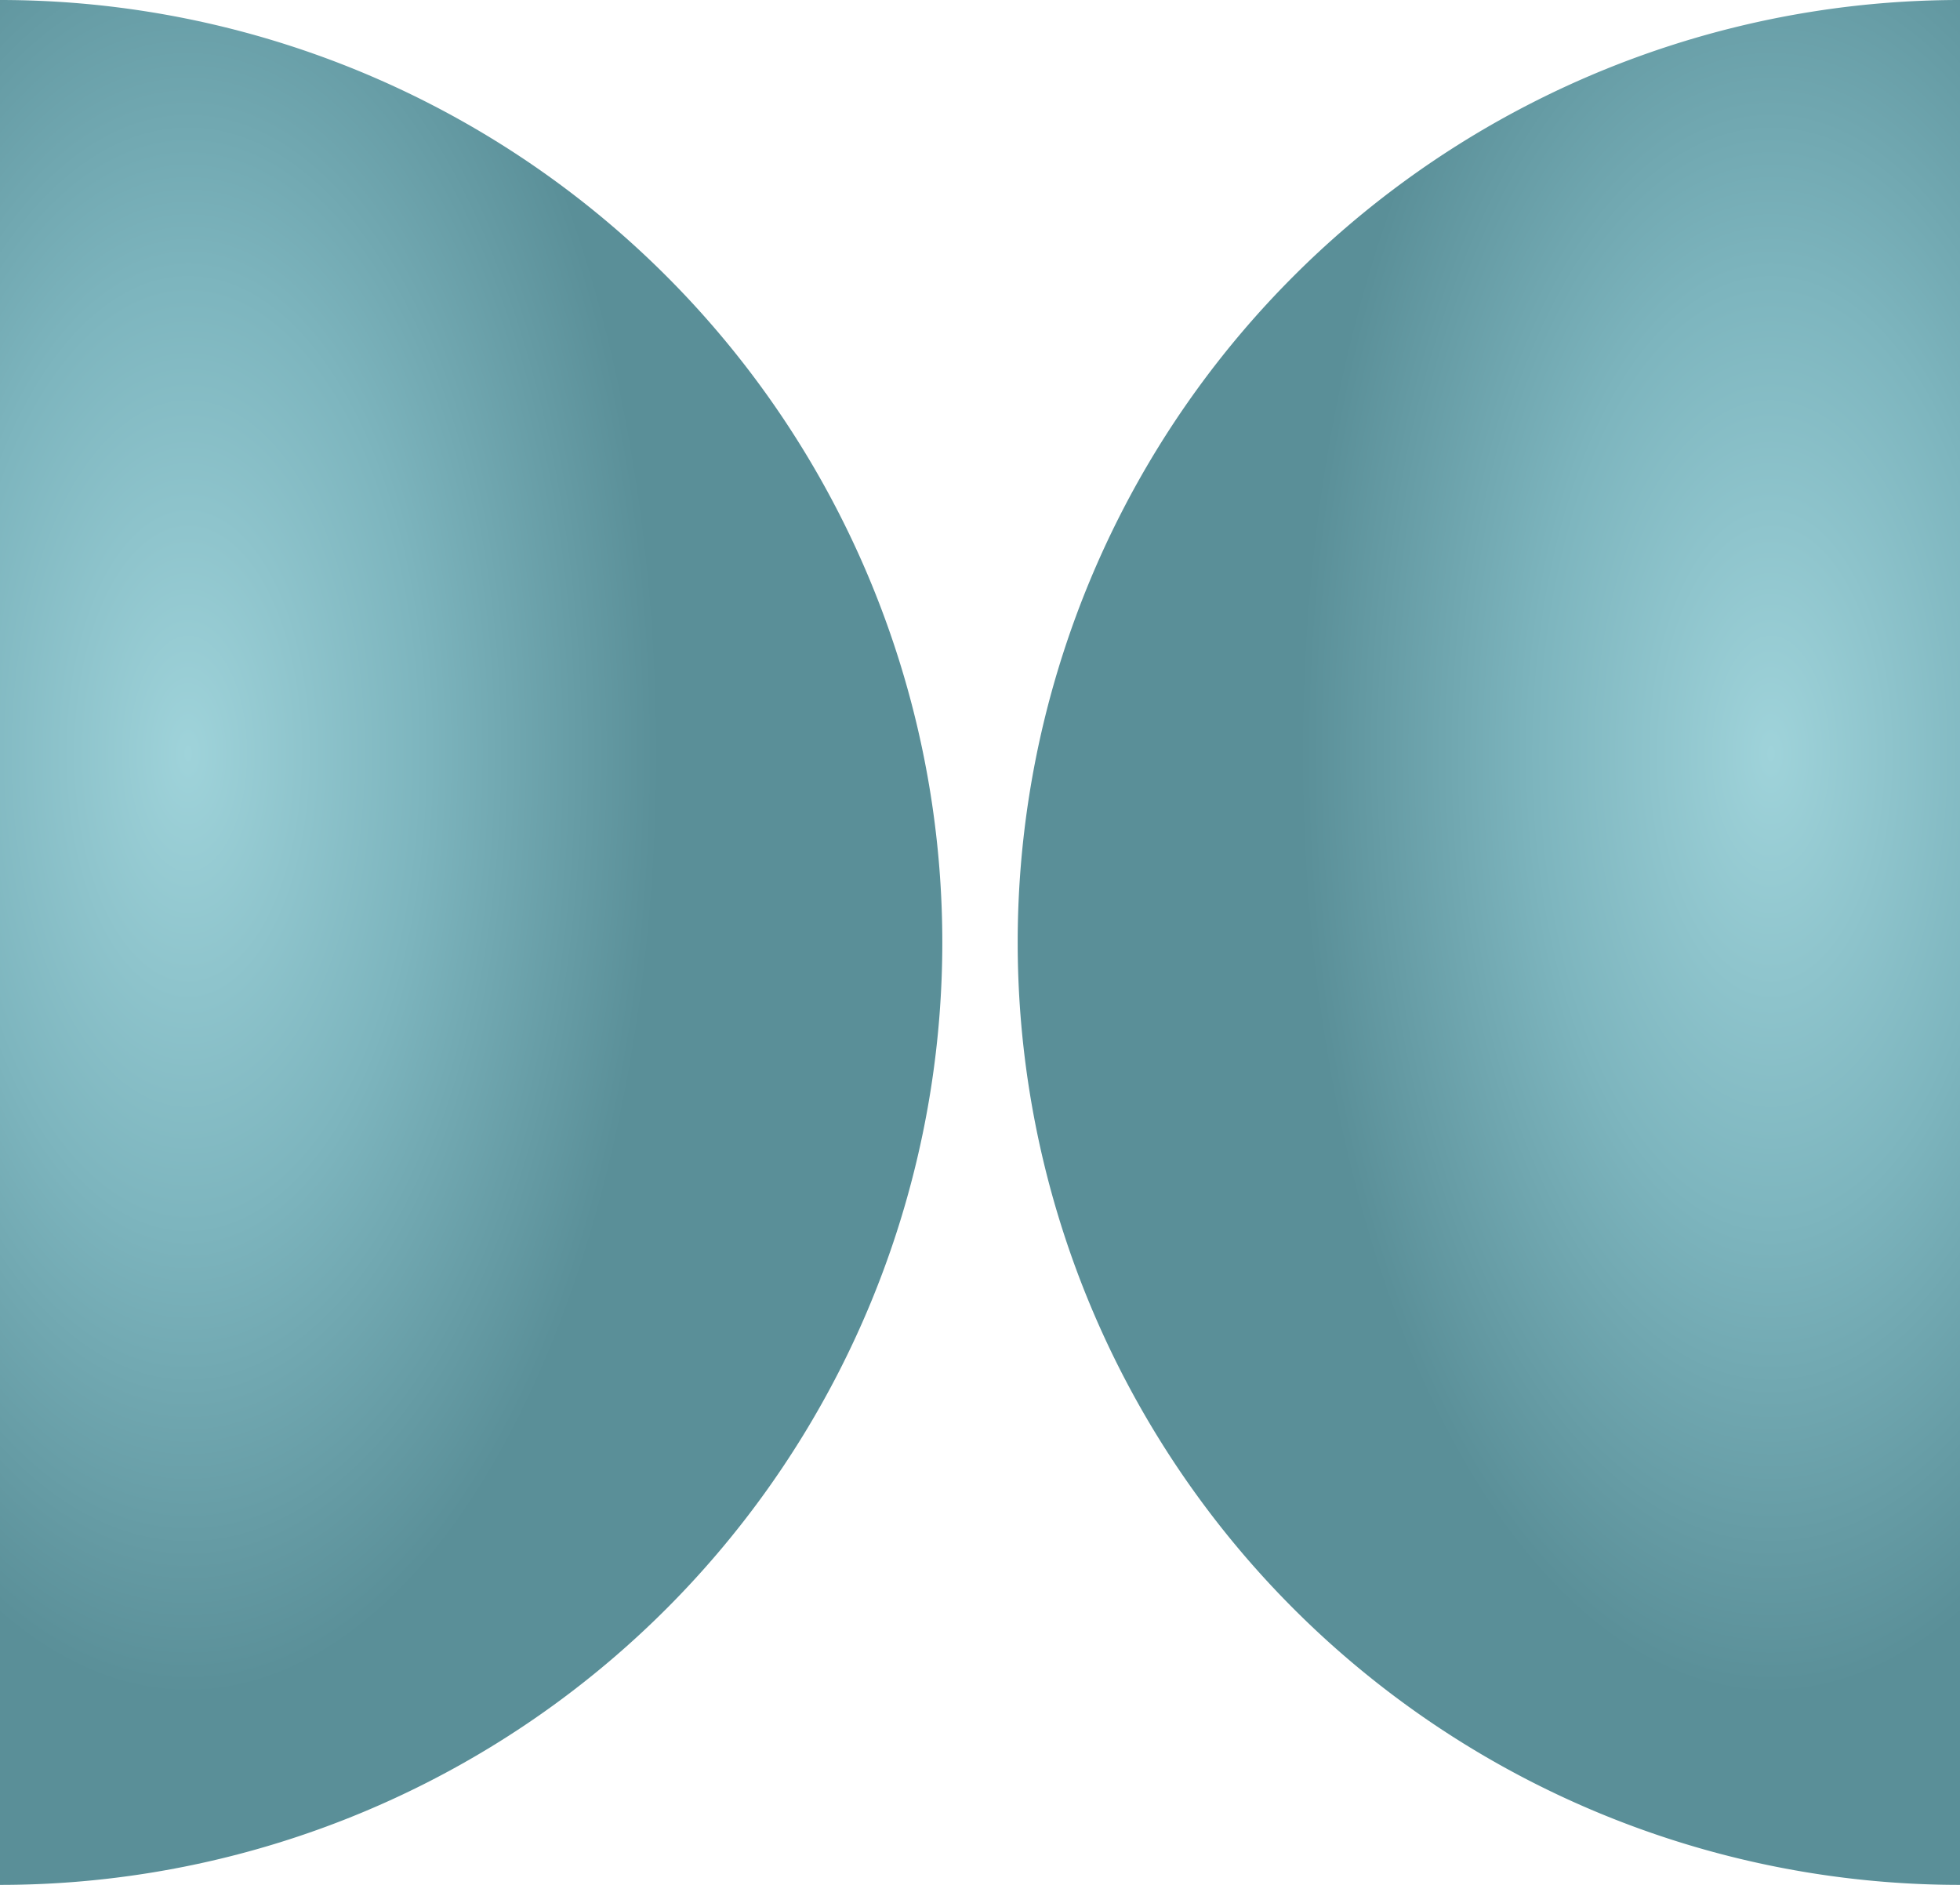
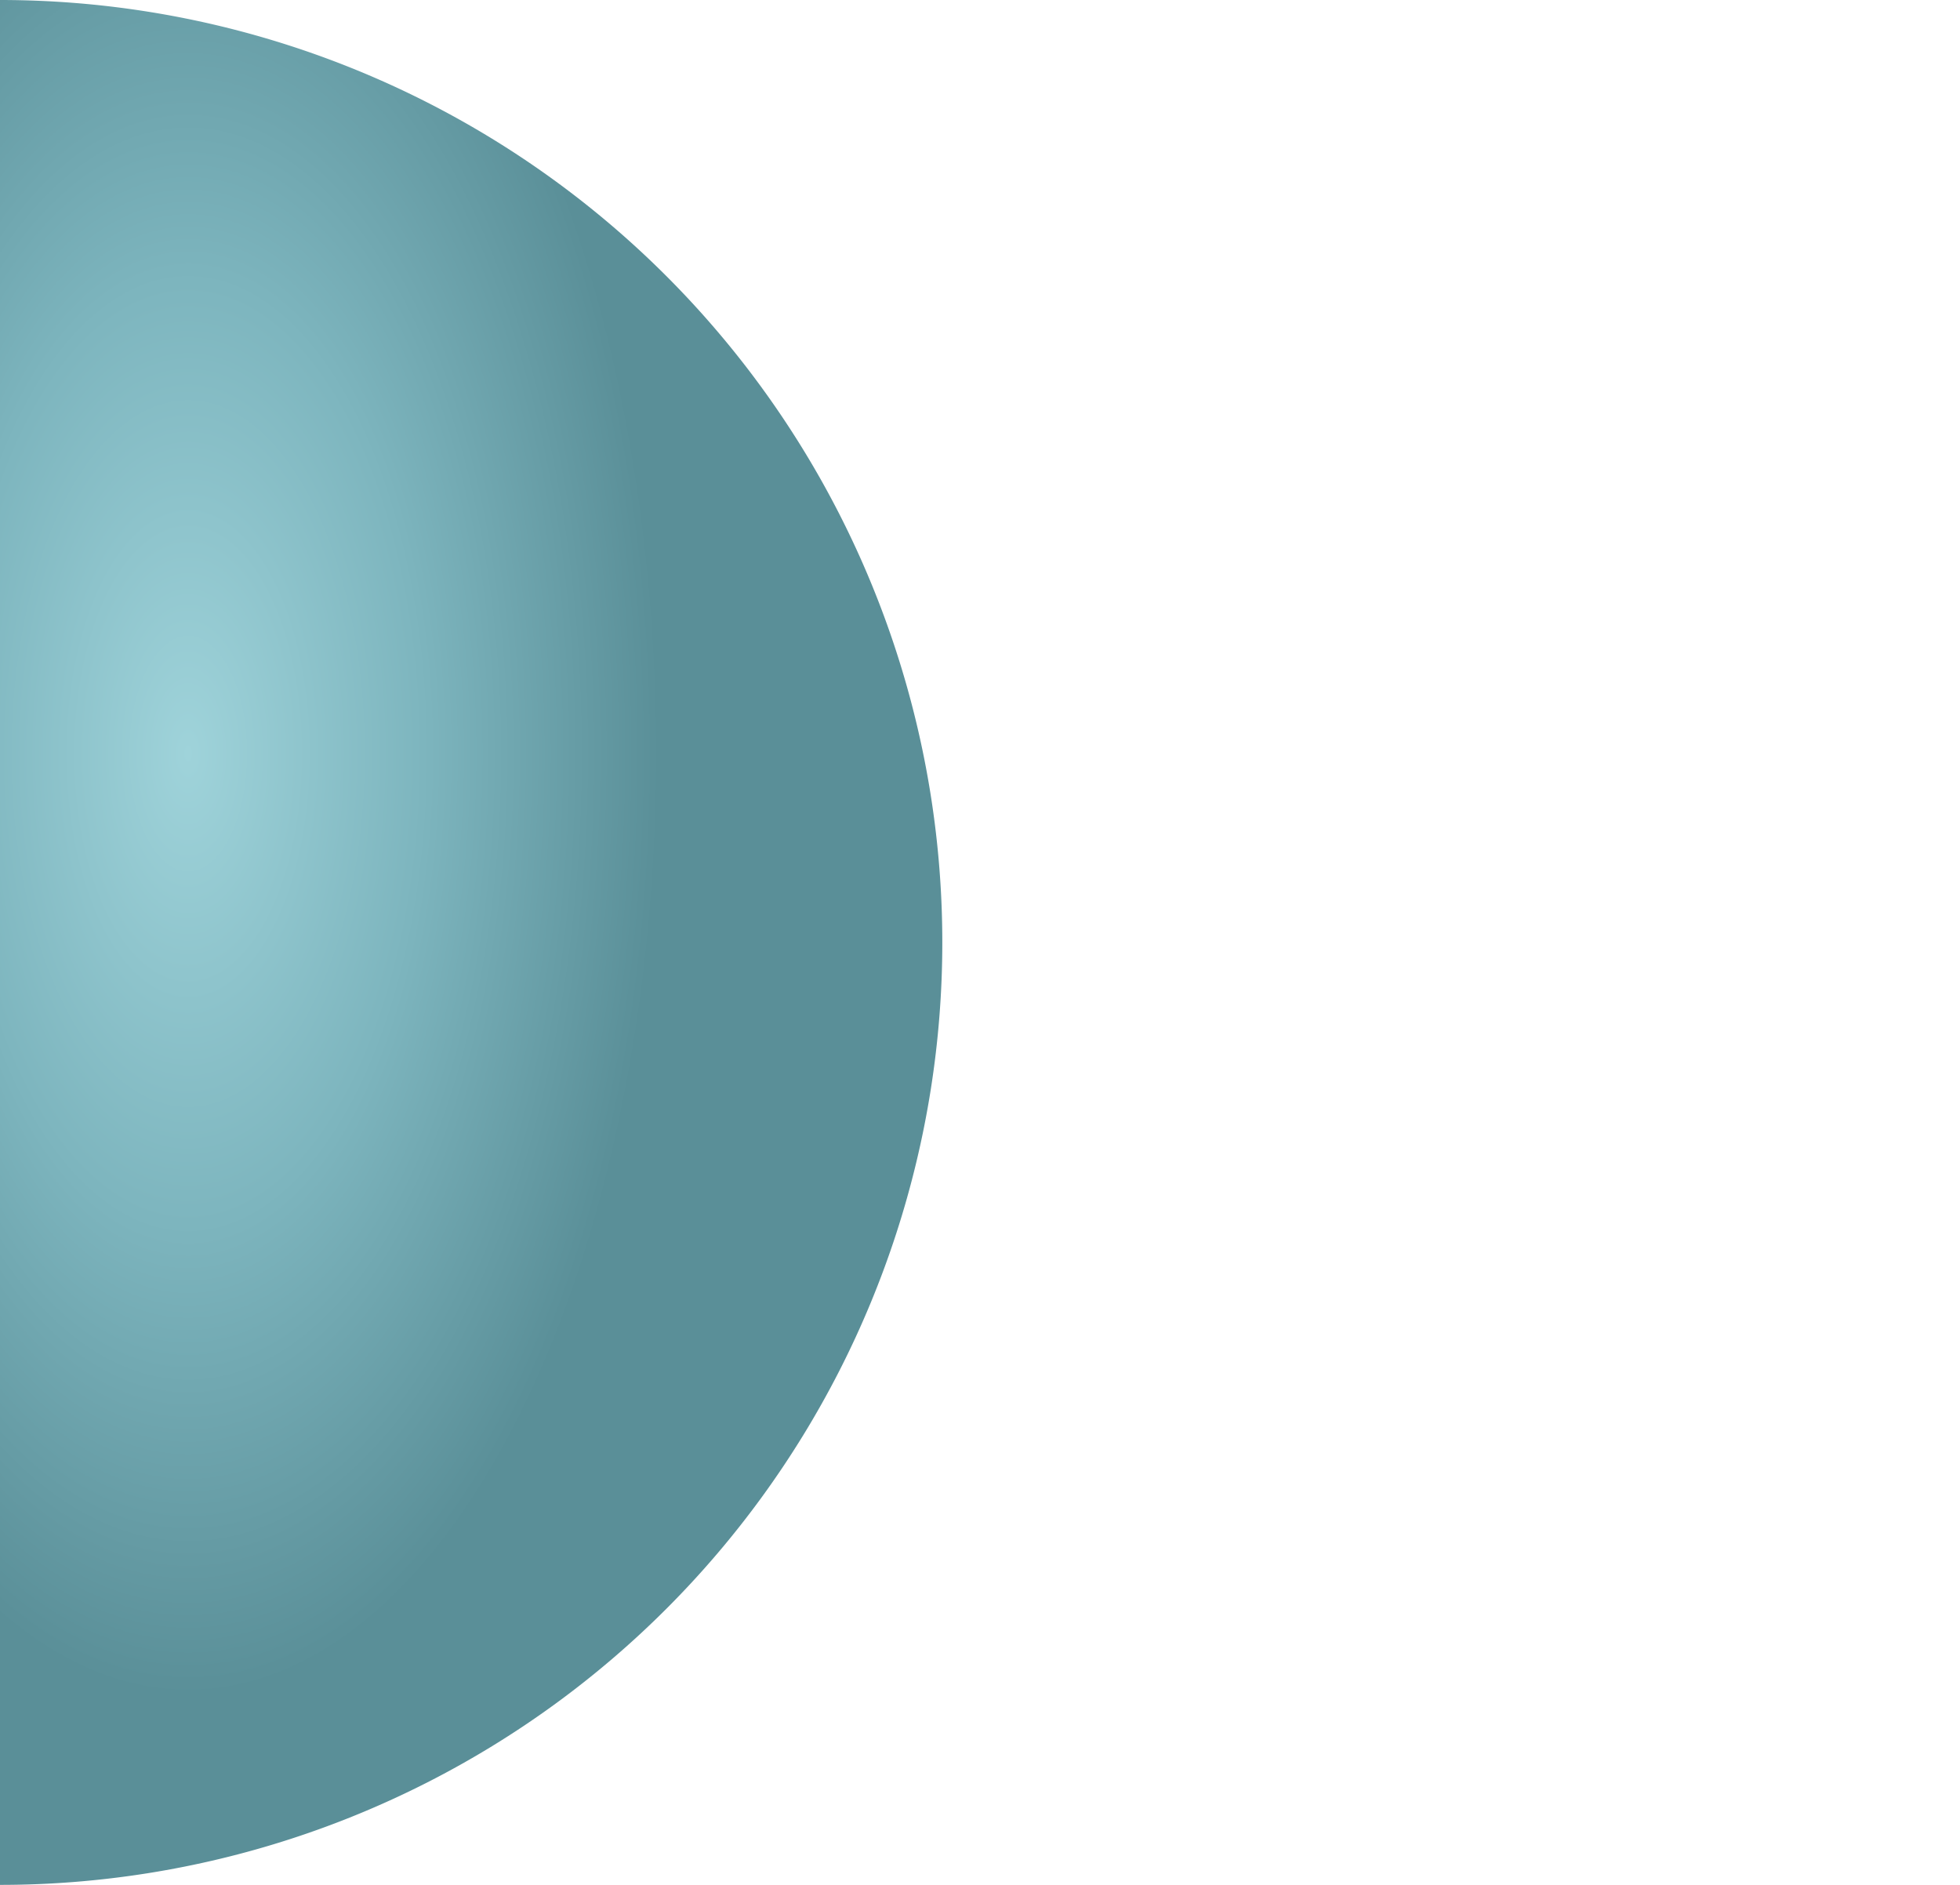
<svg xmlns="http://www.w3.org/2000/svg" xmlns:ns1="http://sodipodi.sourceforge.net/DTD/sodipodi-0.dtd" xmlns:ns2="http://www.inkscape.org/namespaces/inkscape" viewBox="0 0 208 200" version="1.1" id="svg7" ns1:docname="logo_black.svg" xml:space="preserve" width="208" height="200" ns2:version="1.4.2 (ebf0e940d0, 2025-05-08)">
  <ns1:namedview id="namedview7" pagecolor="#ffffff" bordercolor="#000000" borderopacity="0.25" ns2:showpageshadow="2" ns2:pageopacity="0.0" ns2:pagecheckerboard="0" ns2:deskcolor="#d1d1d1" showguides="true" ns2:zoom="2.265625" ns2:cx="129.98621" ns2:cy="39.724138" ns2:window-width="1720" ns2:window-height="1371" ns2:window-x="20" ns2:window-y="20" ns2:window-maximized="0" ns2:current-layer="svg7" />
  <defs id="defs6">
    <radialGradient id="leftSphere" cx="296.985" cy="166.877" gradientTransform="scale(0.707,1.414)" fx="296.985" fy="166.877" r="70.711" gradientUnits="userSpaceOnUse">
      <stop offset="0%" style="stop-color:#9fd3da;stop-opacity:1" id="stop1" />
      <stop offset="50%" style="stop-color:#7db5be;stop-opacity:1" id="stop2" />
      <stop offset="100%" style="stop-color:#5a8f98;stop-opacity:1" id="stop3" />
    </radialGradient>
    <radialGradient id="rightSphere" cx="608.112" cy="166.877" gradientTransform="matrix(0.707,0,0,1.414,-52,0)" fx="608.112" fy="166.877" r="70.711" gradientUnits="userSpaceOnUse">
      <stop offset="0%" style="stop-color:#9fd3da;stop-opacity:1" id="stop4" />
      <stop offset="50%" style="stop-color:#7db5be;stop-opacity:1" id="stop5" />
      <stop offset="100%" style="stop-color:#5a8f98;stop-opacity:1" id="stop6" />
    </radialGradient>
  </defs>
  <g id="g7" transform="translate(-190,-156)">
    <path d="M 190,256 V 156 a 100,100 0 0 1 0,200 z" fill="url(#leftSphere)" id="path6" />
-     <path d="M 398,256 V 156 a 100,100 0 0 0 0,200 z" fill="url(#rightSphere)" id="path7" />
  </g>
</svg>